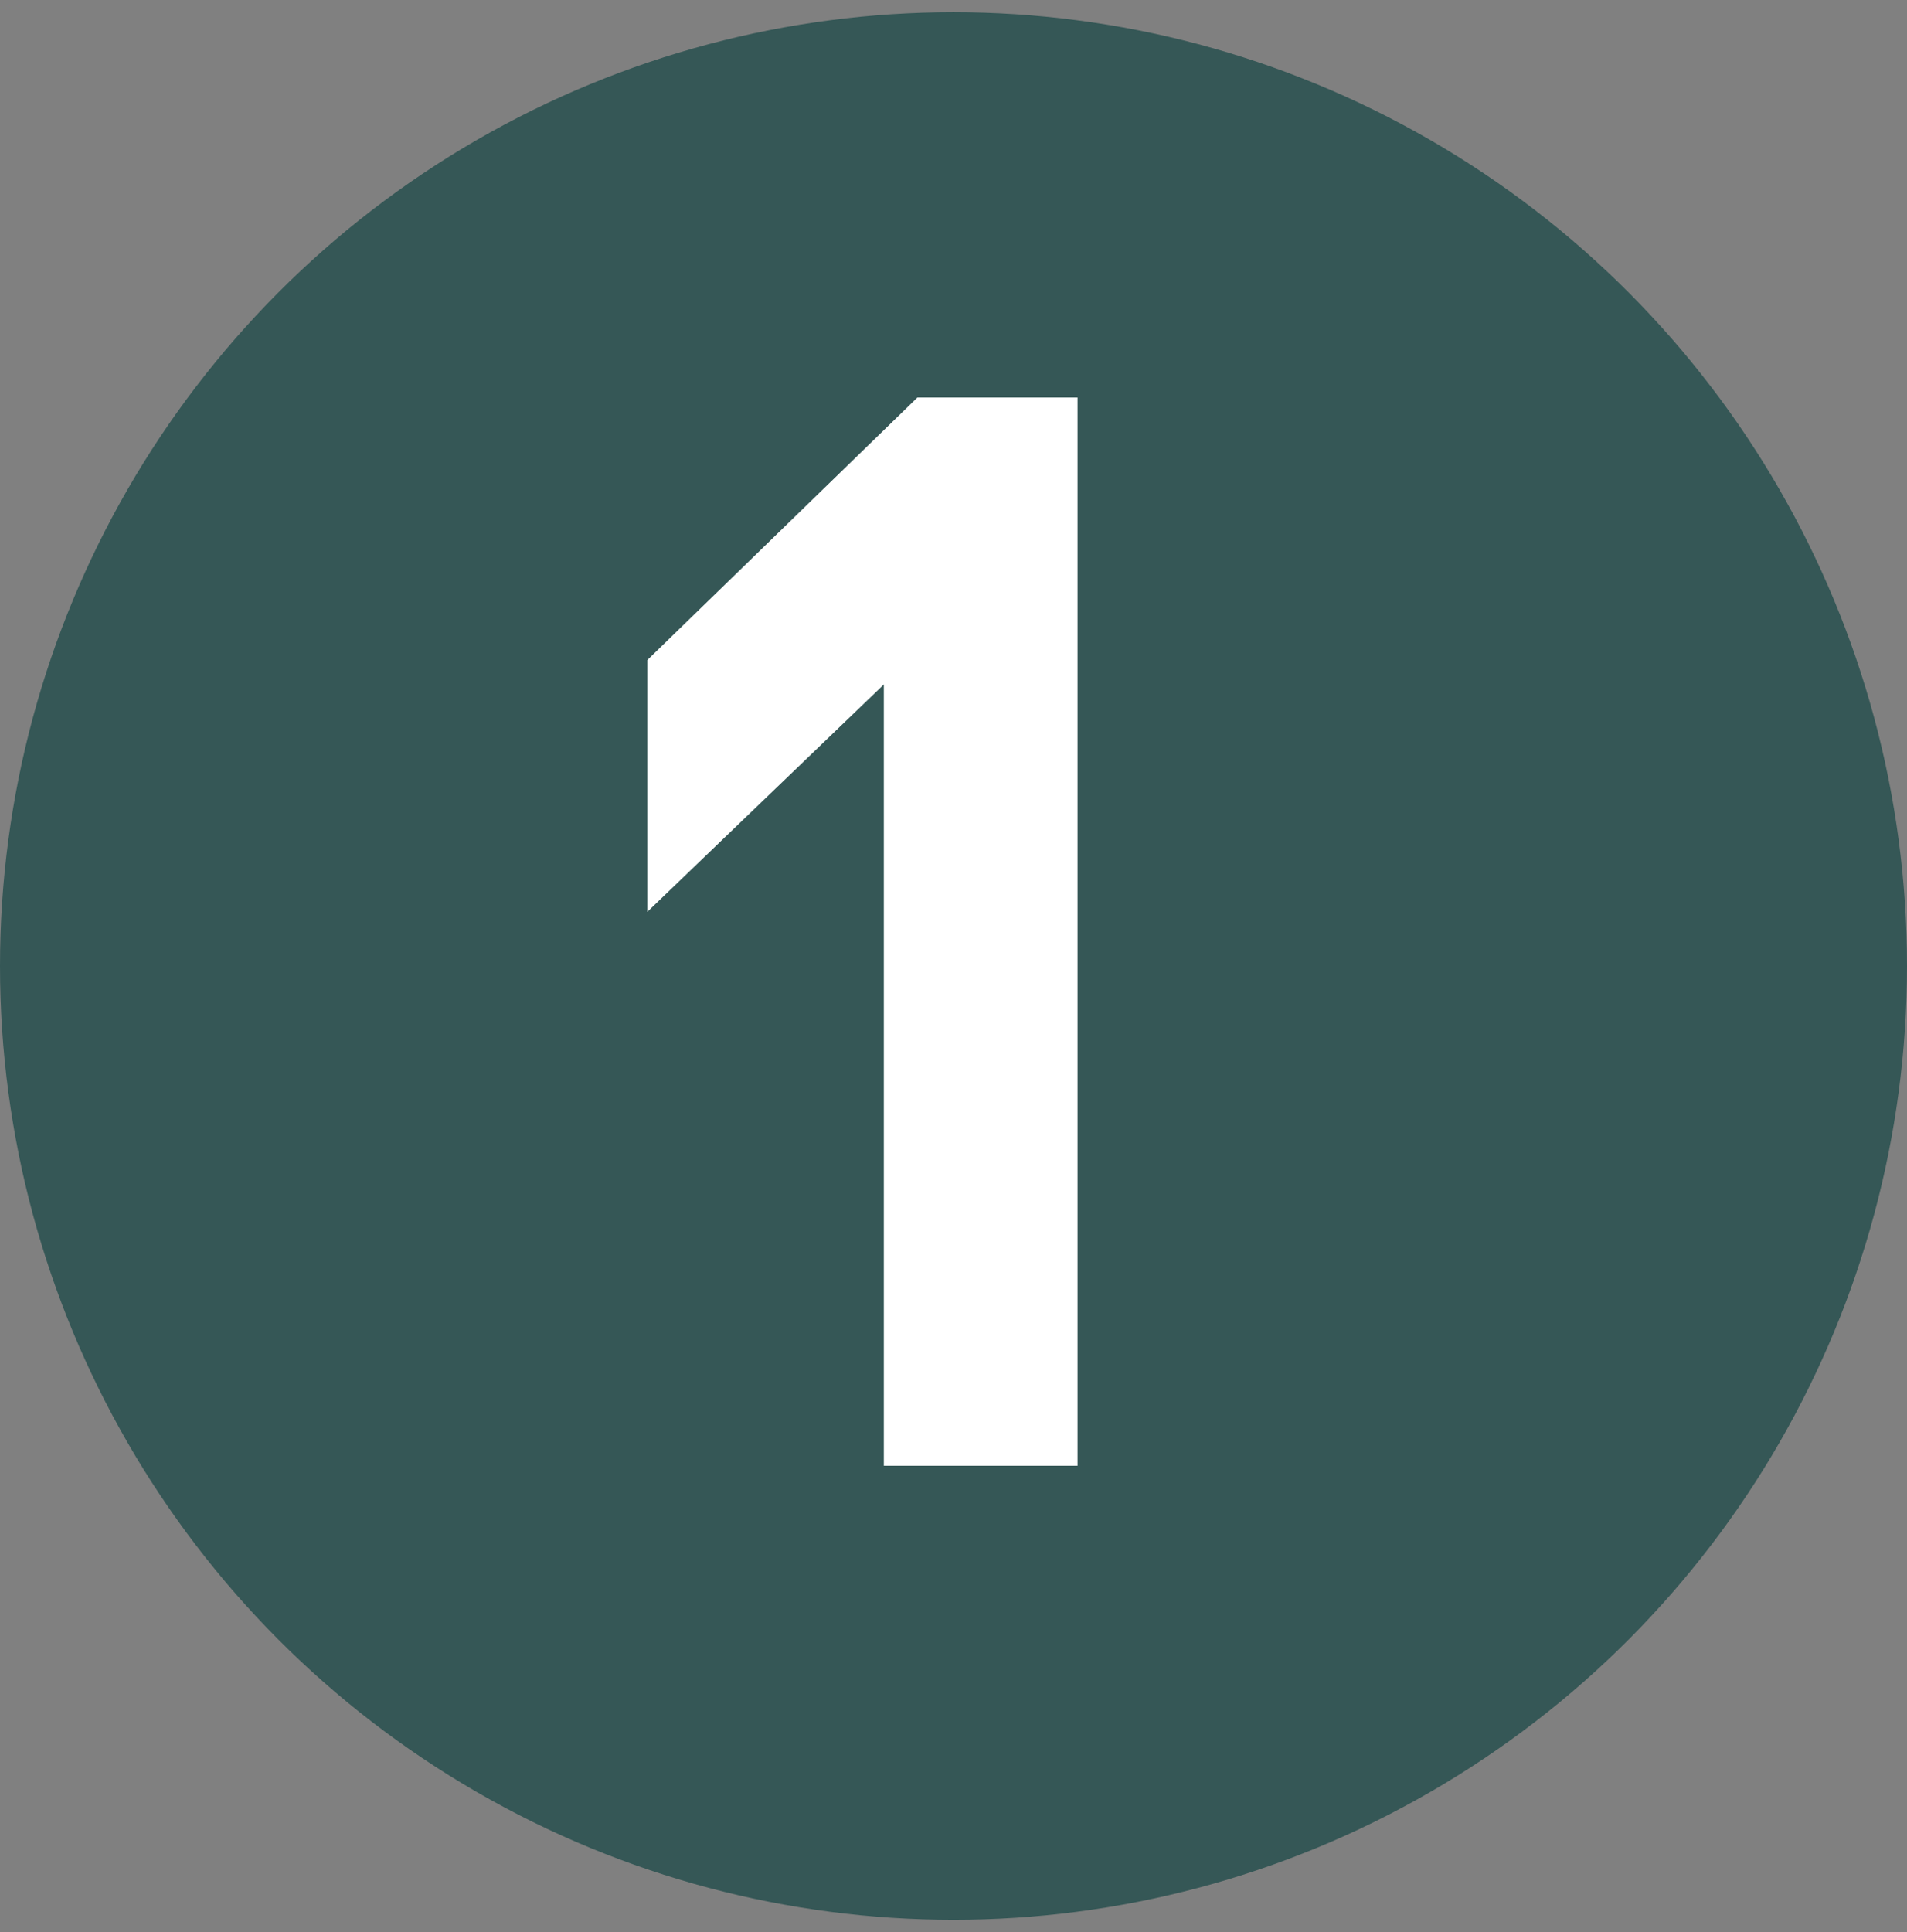
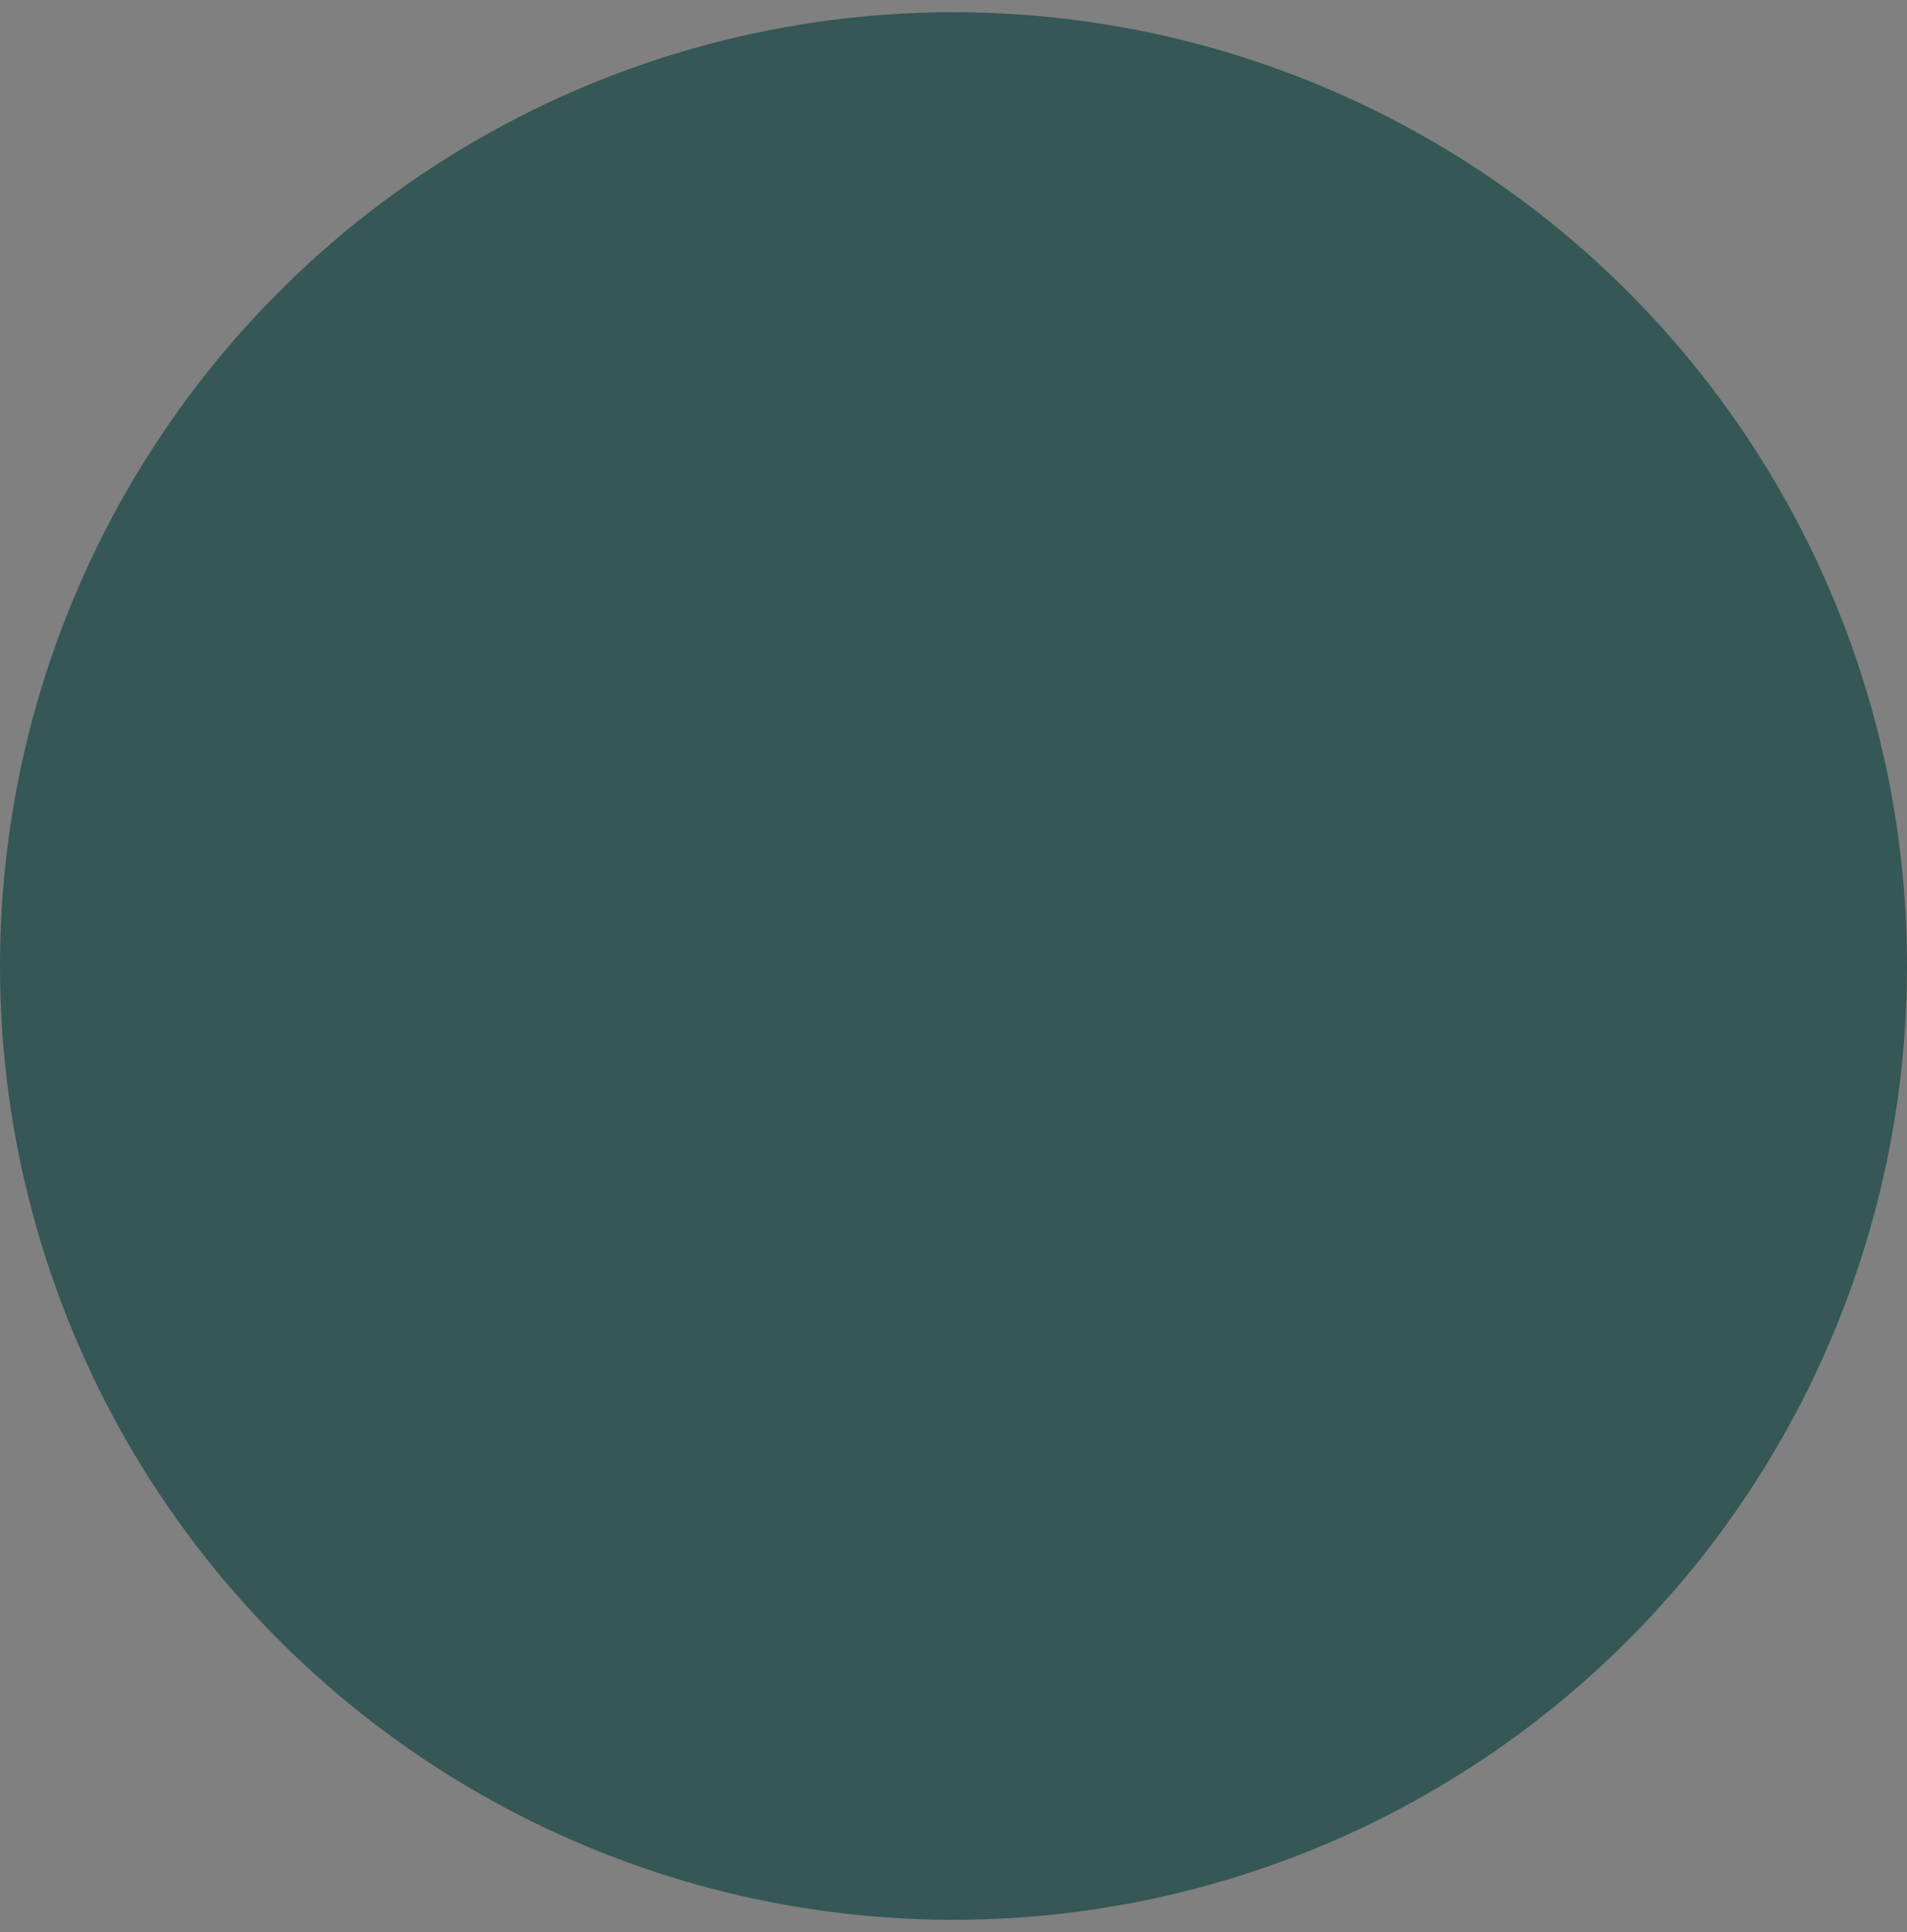
<svg xmlns="http://www.w3.org/2000/svg" width="78" height="79" viewBox="0 0 78 79" fill="none">
  <rect x="0" y="0" width="78" height="79" fill="#808080" stroke="none" />
  <circle cx="39" cy="39.5" r="39" fill="#355756" />
-   <path d="M26.477 26.989L37.522 16.256H44.074V59.936H36.15V27.988L26.477 37.285V26.989Z" fill="white" />
</svg>